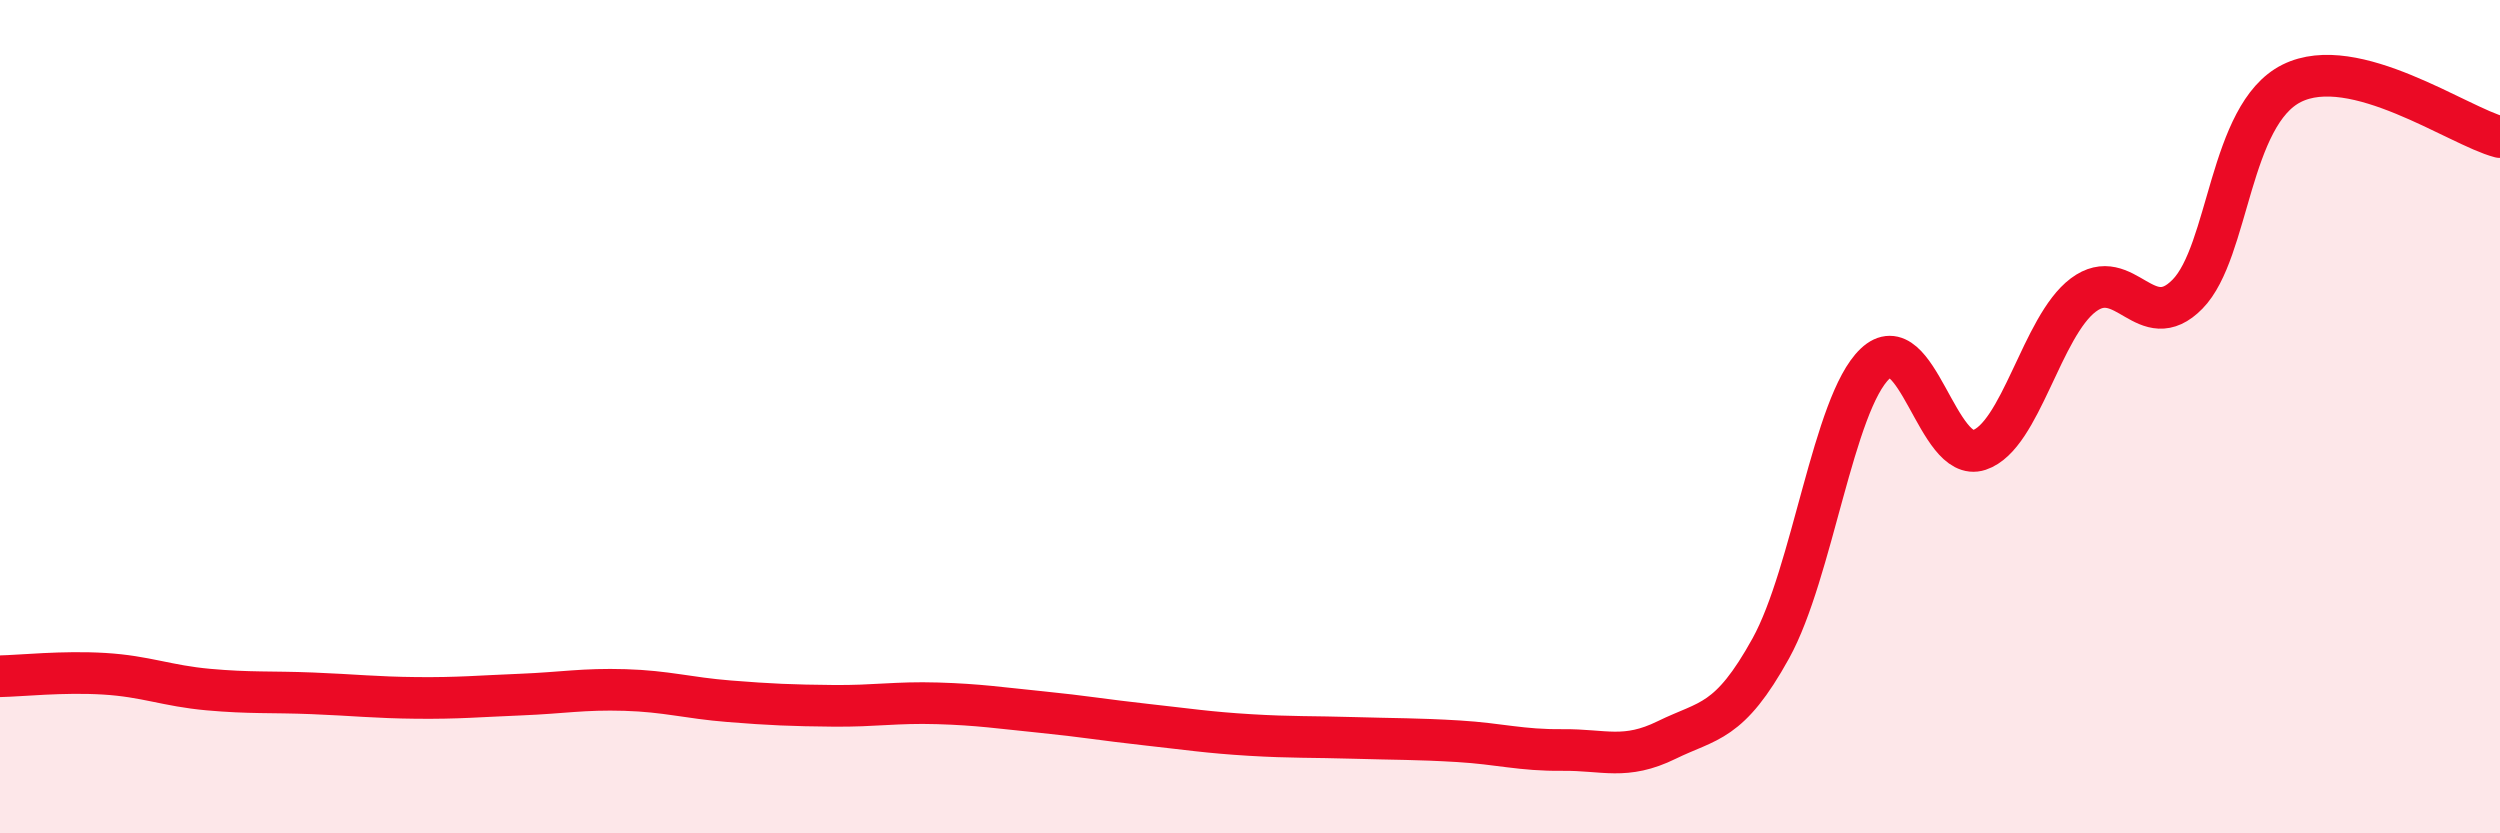
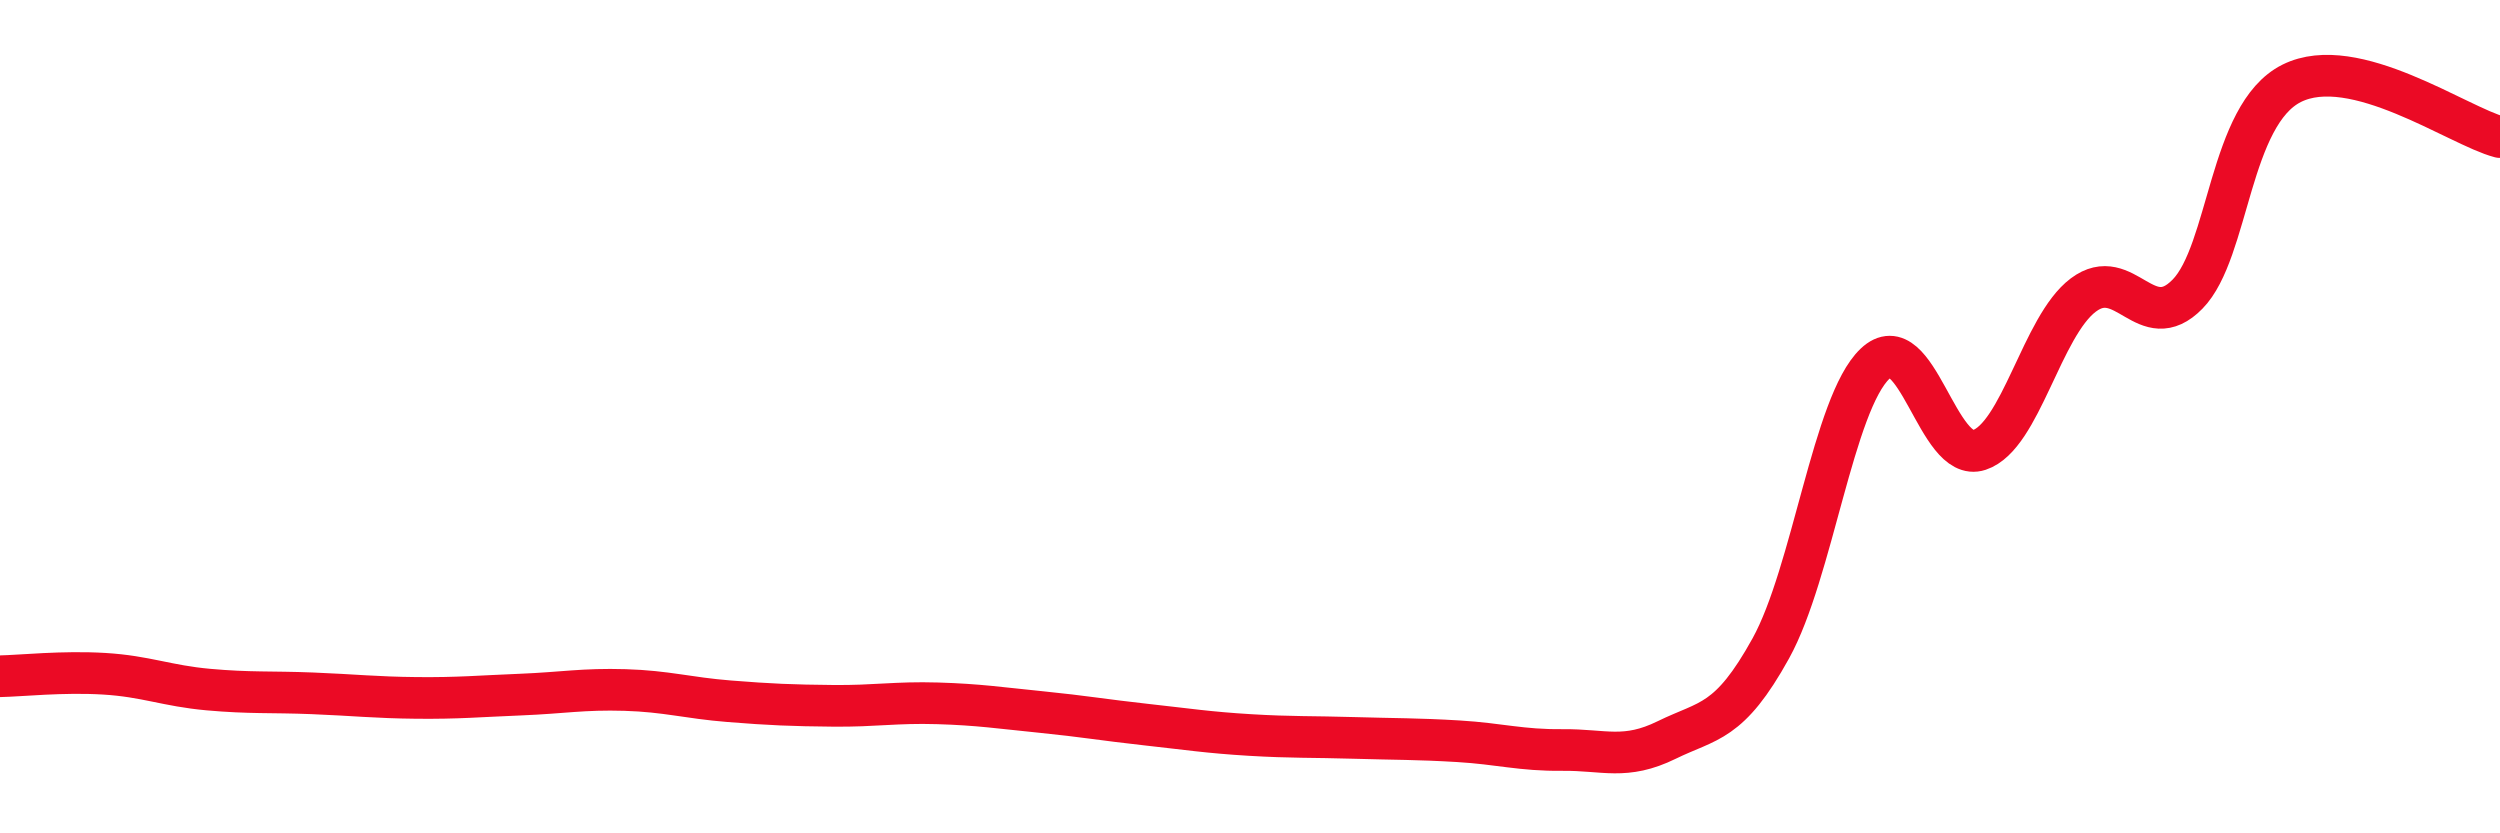
<svg xmlns="http://www.w3.org/2000/svg" width="60" height="20" viewBox="0 0 60 20">
-   <path d="M 0,16.23 C 0.5,16.22 1.5,16.11 2.5,16.17 C 3.5,16.23 4,16.46 5,16.55 C 6,16.64 6.5,16.6 7.5,16.64 C 8.5,16.68 9,16.74 10,16.75 C 11,16.76 11.5,16.71 12.5,16.67 C 13.5,16.63 14,16.53 15,16.56 C 16,16.59 16.5,16.75 17.5,16.83 C 18.5,16.91 19,16.93 20,16.94 C 21,16.95 21.5,16.85 22.5,16.88 C 23.5,16.91 24,16.99 25,17.09 C 26,17.19 26.5,17.28 27.5,17.39 C 28.5,17.5 29,17.58 30,17.64 C 31,17.7 31.5,17.68 32.5,17.71 C 33.5,17.74 34,17.73 35,17.79 C 36,17.85 36.5,18.01 37.5,18 C 38.5,17.99 39,18.25 40,17.76 C 41,17.27 41.5,17.37 42.5,15.56 C 43.5,13.75 44,9.68 45,8.73 C 46,7.78 46.5,11.13 47.5,10.8 C 48.5,10.47 49,7.83 50,7.08 C 51,6.33 51.5,8.08 52.5,7.06 C 53.5,6.04 53.5,2.75 55,2 C 56.5,1.25 59,3.03 60,3.29L60 20L0 20Z" fill="#EB0A25" opacity="0.1" stroke-linecap="round" stroke-linejoin="round" />
  <path d="M 0,16.23 C 0.5,16.22 1.5,16.11 2.5,16.17 C 3.5,16.23 4,16.46 5,16.55 C 6,16.64 6.5,16.6 7.5,16.64 C 8.5,16.68 9,16.74 10,16.75 C 11,16.76 11.5,16.71 12.5,16.67 C 13.5,16.63 14,16.53 15,16.56 C 16,16.59 16.5,16.75 17.5,16.83 C 18.5,16.91 19,16.93 20,16.94 C 21,16.95 21.5,16.85 22.5,16.88 C 23.5,16.91 24,16.99 25,17.09 C 26,17.19 26.5,17.28 27.5,17.39 C 28.5,17.5 29,17.58 30,17.64 C 31,17.7 31.5,17.68 32.5,17.71 C 33.5,17.74 34,17.73 35,17.79 C 36,17.85 36.5,18.01 37.5,18 C 38.5,17.99 39,18.25 40,17.76 C 41,17.27 41.5,17.37 42.5,15.56 C 43.5,13.75 44,9.68 45,8.73 C 46,7.78 46.5,11.13 47.5,10.8 C 48.5,10.47 49,7.83 50,7.08 C 51,6.33 51.5,8.08 52.5,7.06 C 53.5,6.04 53.5,2.75 55,2 C 56.5,1.25 59,3.03 60,3.29" stroke="#EB0A25" stroke-width="1" fill="none" stroke-linecap="round" stroke-linejoin="round" />
</svg>